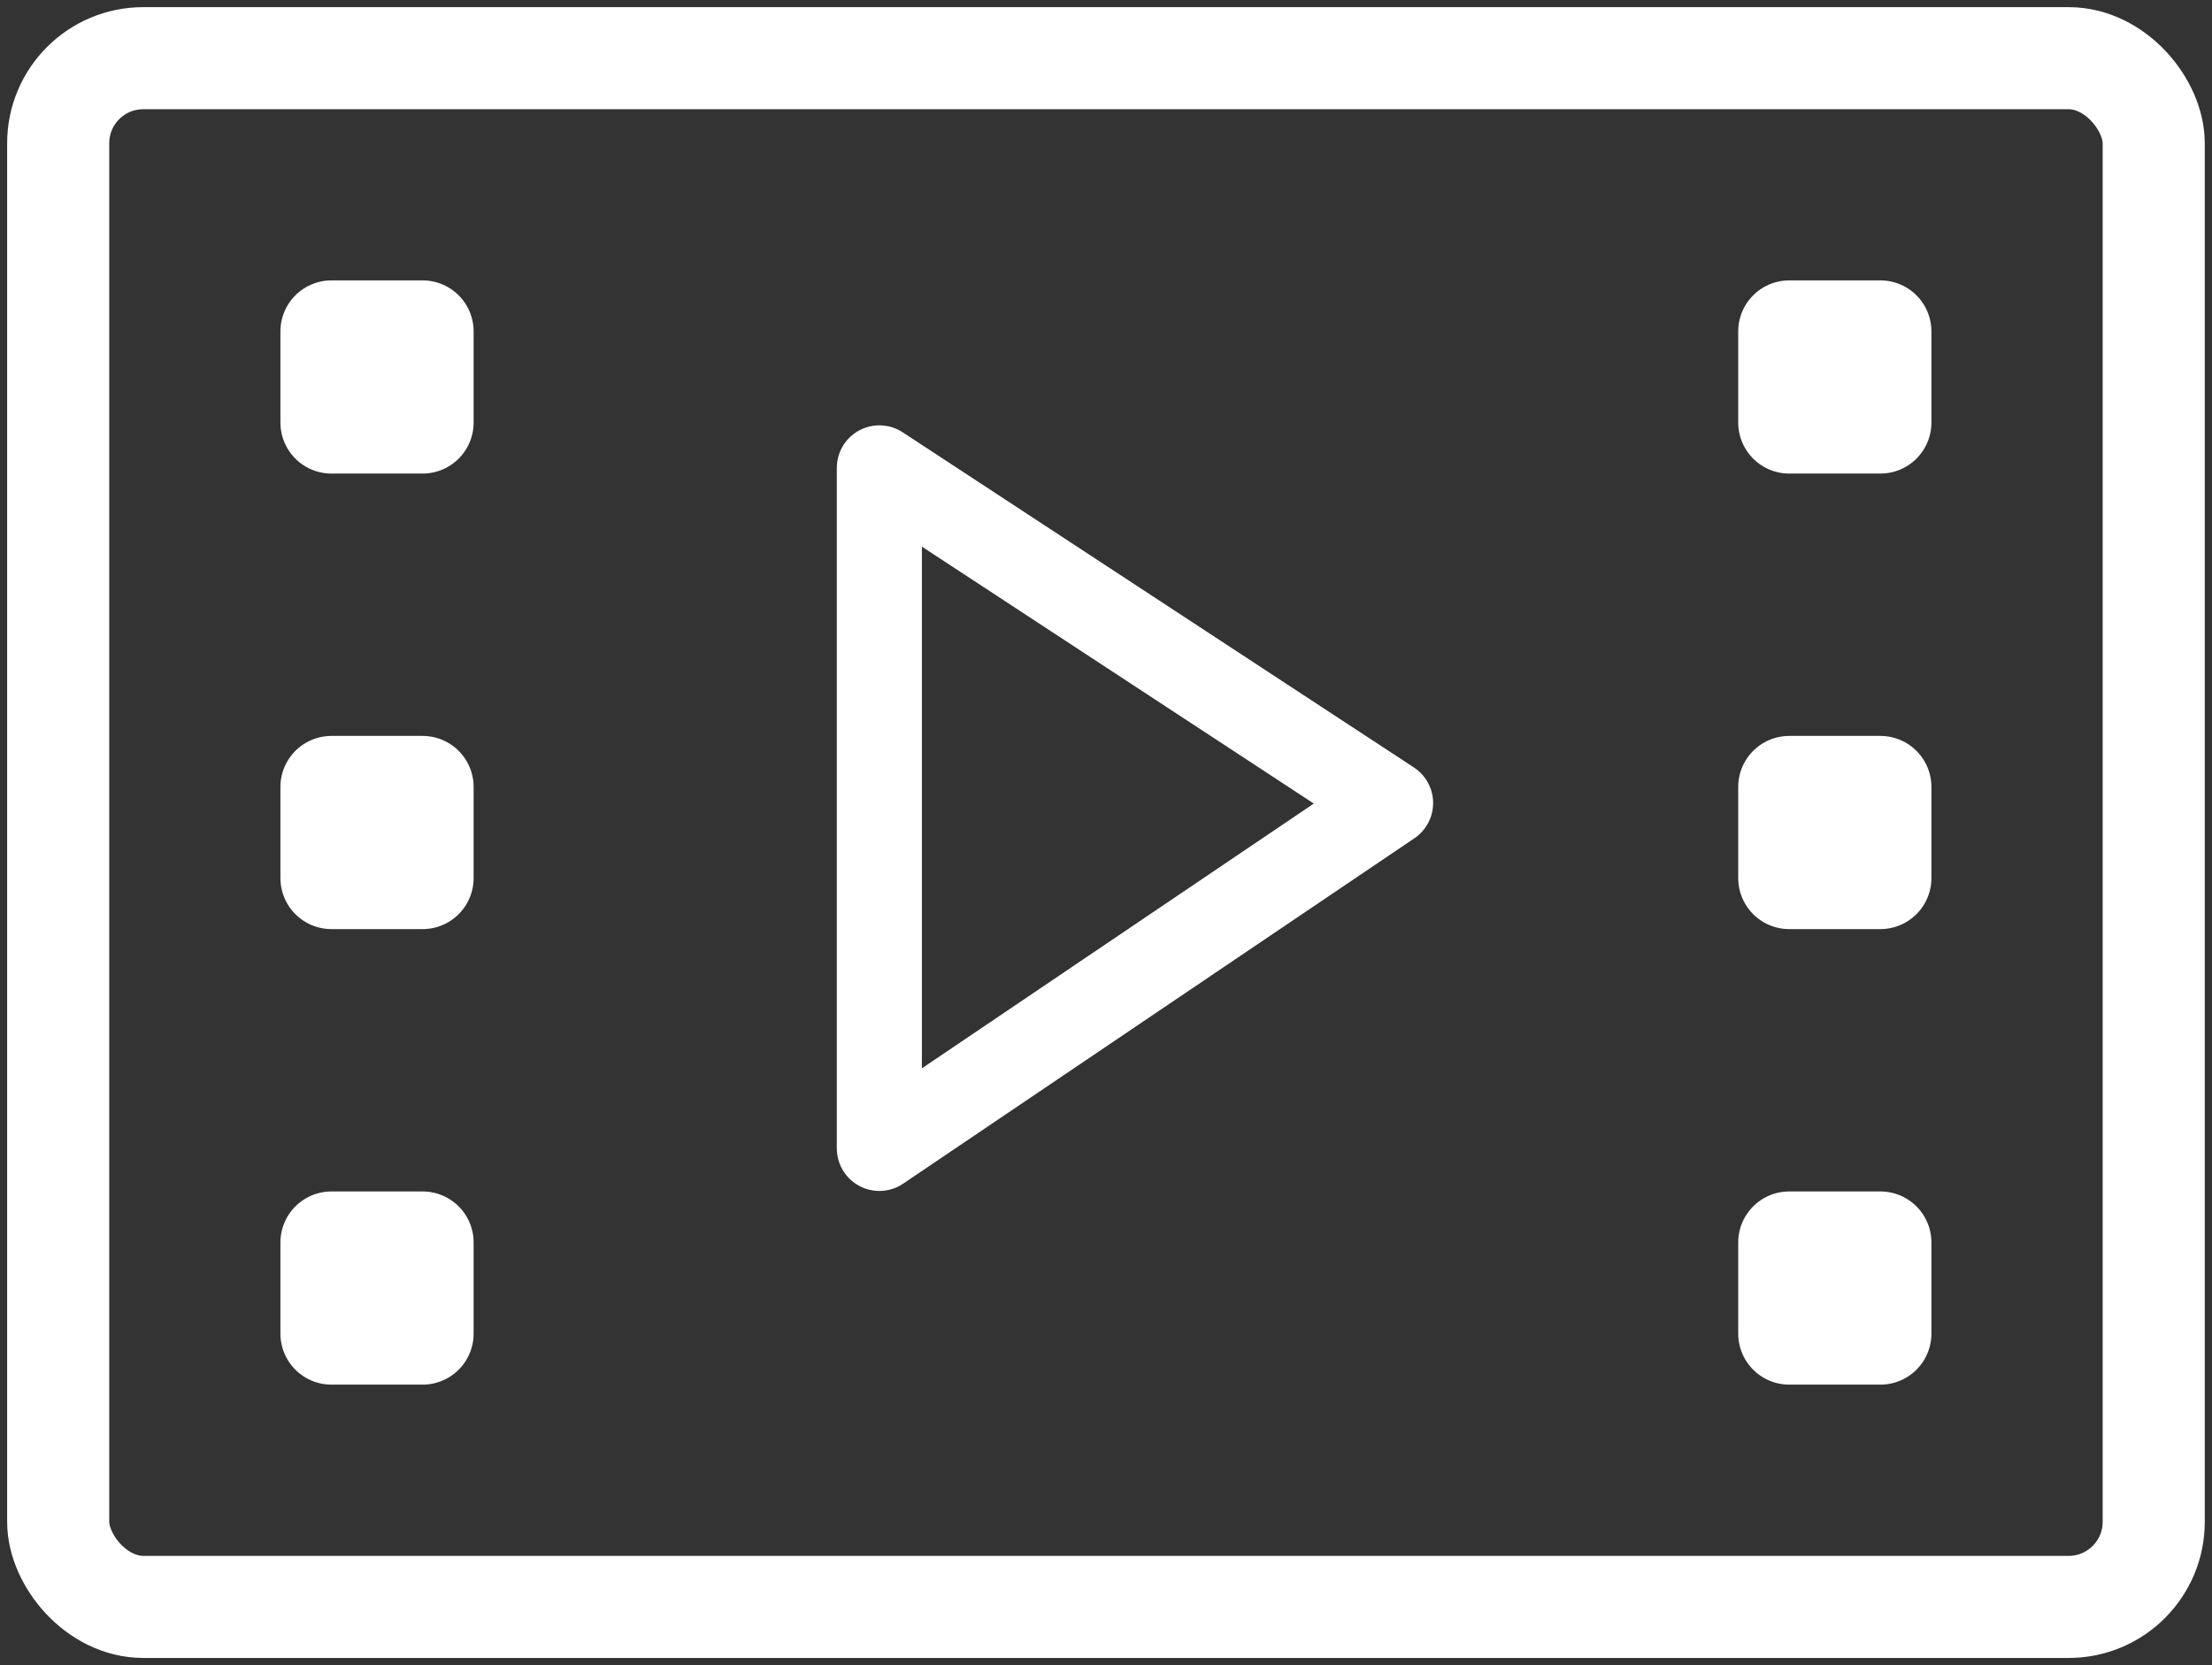
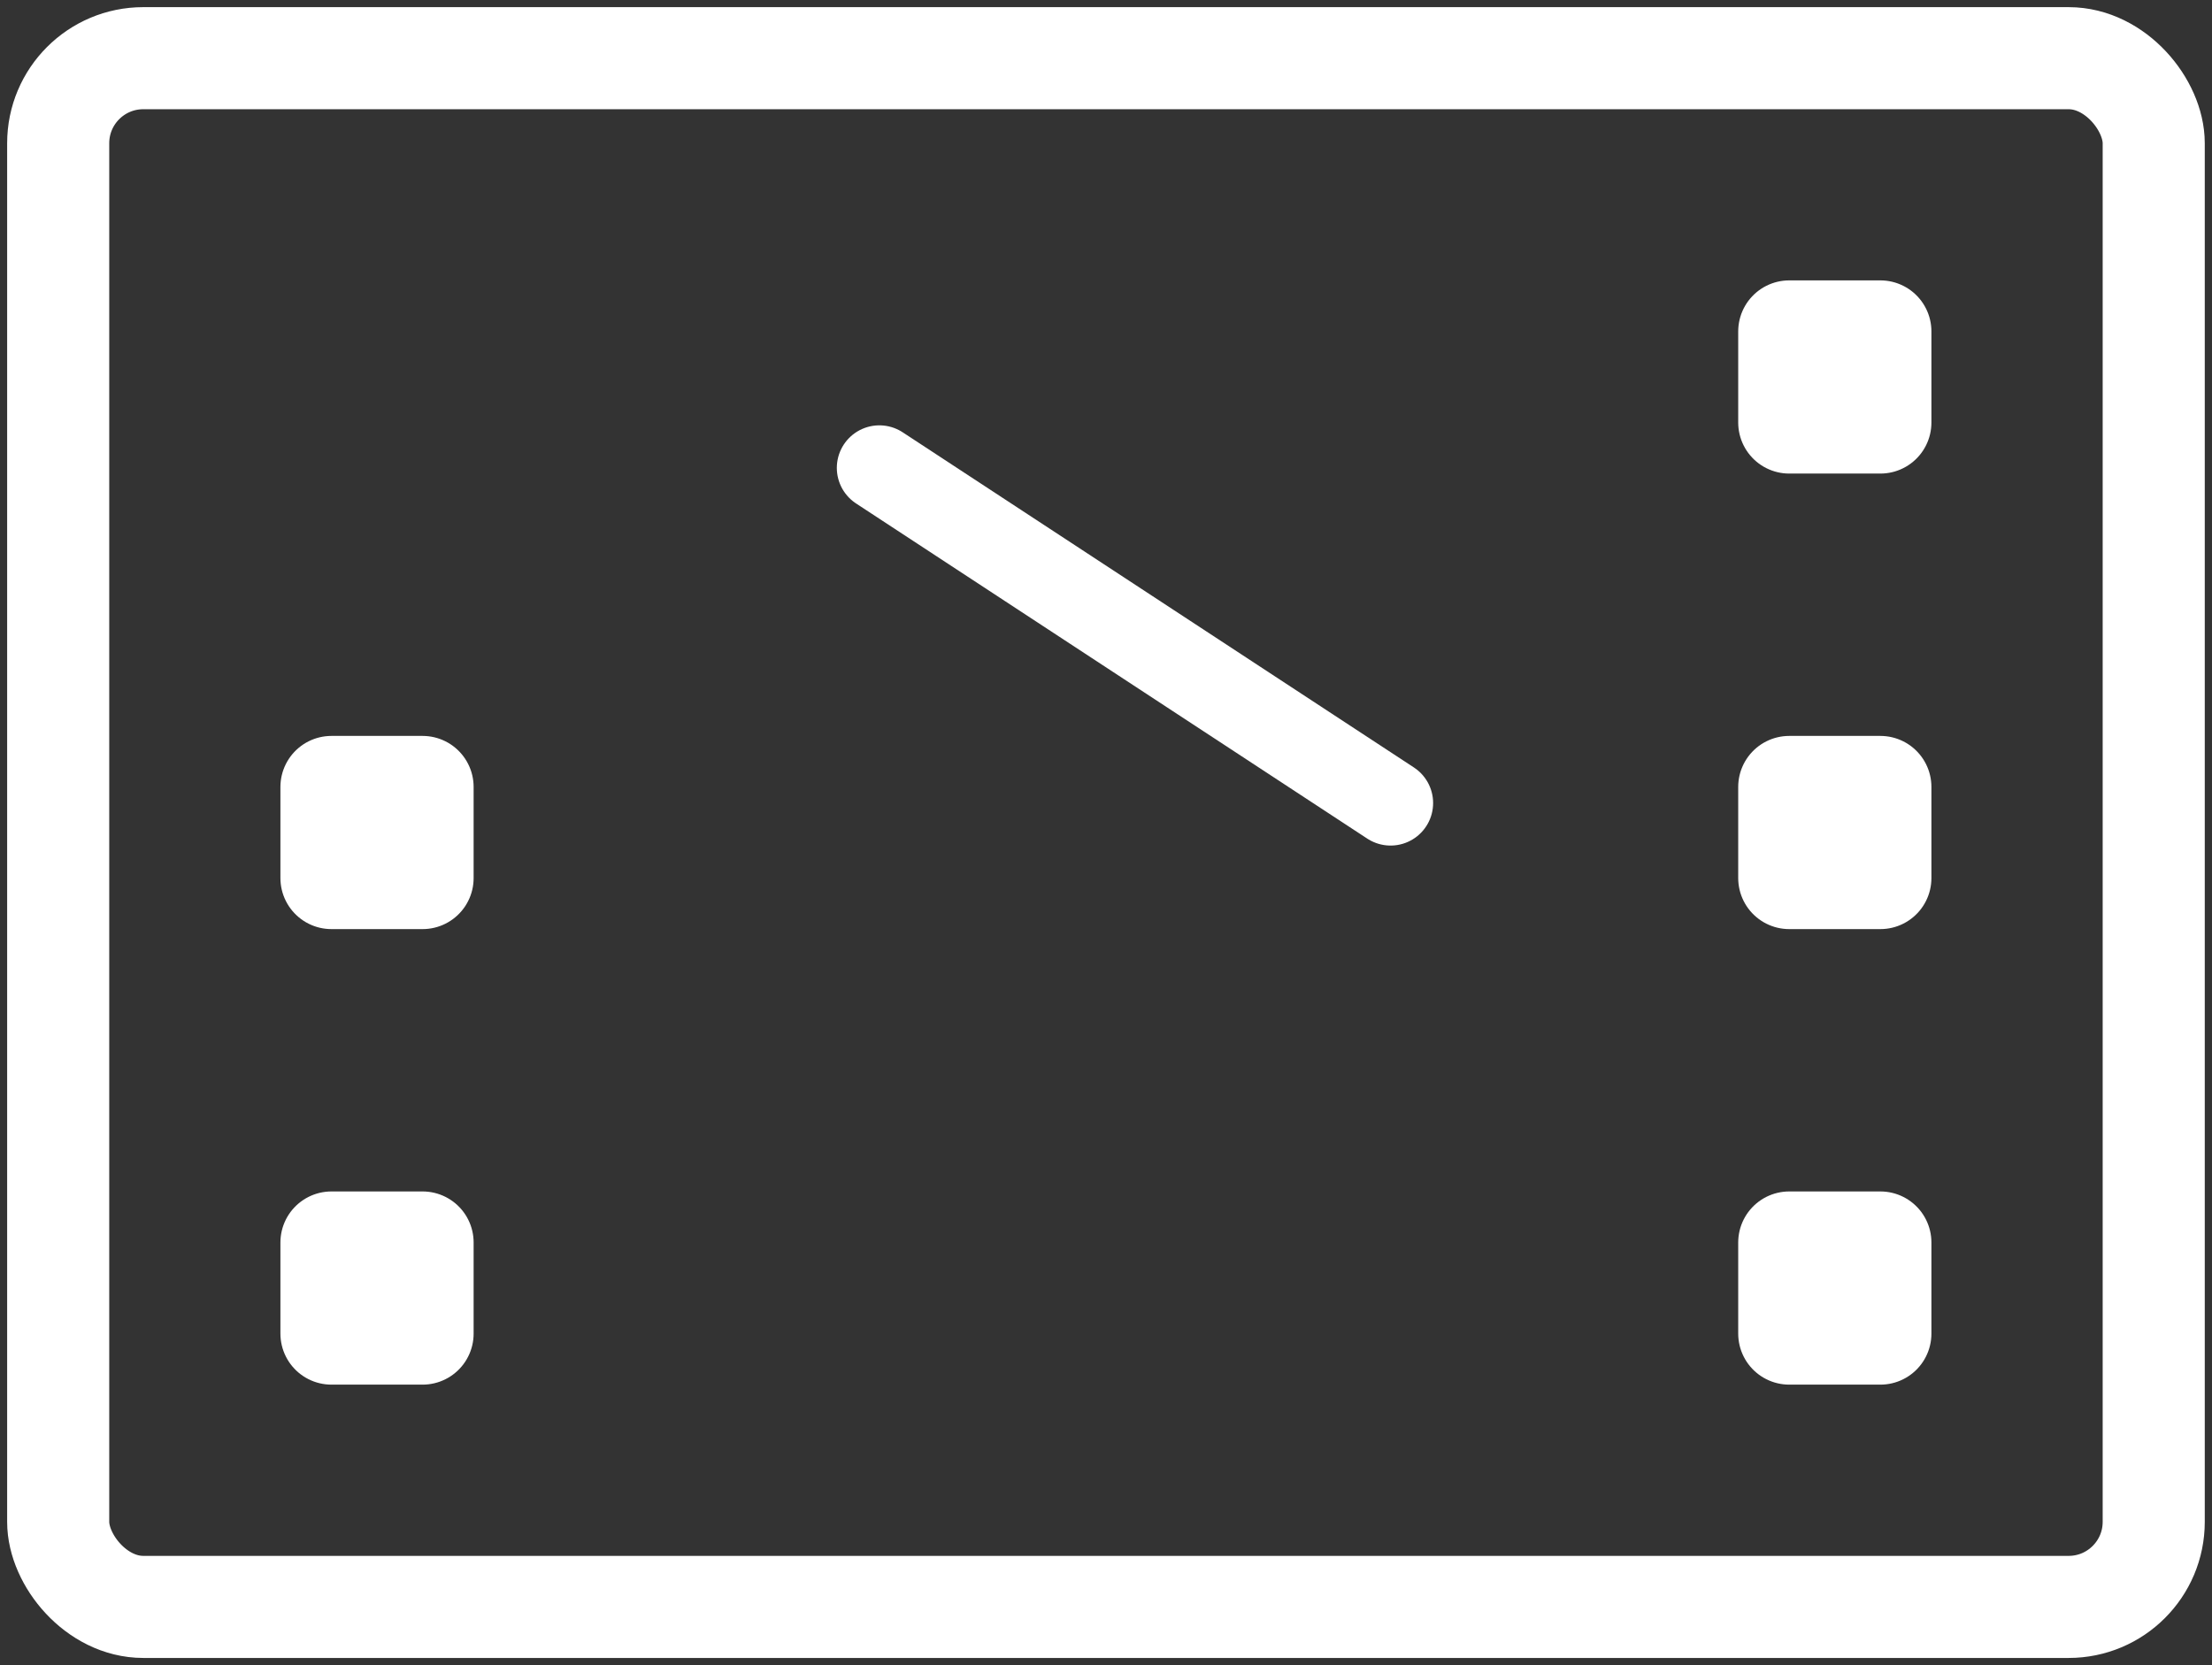
<svg xmlns="http://www.w3.org/2000/svg" id="movie_-_white_Line_Icon" data-name="movie - white Line Icon" width="26" height="19.574" viewBox="0 0 26 19.574">
  <rect x="0" y="0" width="26" height="19.574" fill="#333333" stroke="none" />
  <defs>
    <clipPath id="clip-path">
      <rect id="Rectangle_4567" data-name="Rectangle 4567" width="26" height="19.574" fill="none" stroke="#fff" stroke-width="1.2" />
    </clipPath>
  </defs>
  <g id="Group_12975" data-name="Group 12975" clip-path="url(#clip-path)">
    <rect id="Rectangle_4560" data-name="Rectangle 4560" width="24.631" height="18.206" rx="1" transform="translate(0.684 0.684)" fill="none" stroke="#fff" stroke-linecap="round" stroke-linejoin="round" stroke-width="1.2" />
-     <rect id="Rectangle_4561" data-name="Rectangle 4561" width="1.071" height="1.071" transform="translate(3.896 3.896)" fill="none" stroke="#fff" stroke-linecap="round" stroke-linejoin="round" stroke-width="1.2" />
    <rect id="Rectangle_4562" data-name="Rectangle 4562" width="1.071" height="1.071" transform="translate(3.896 9.251)" fill="none" stroke="#fff" stroke-linecap="round" stroke-linejoin="round" stroke-width="1.2" />
    <rect id="Rectangle_4563" data-name="Rectangle 4563" width="1.071" height="1.071" transform="translate(3.896 14.606)" fill="none" stroke="#fff" stroke-linecap="round" stroke-linejoin="round" stroke-width="1.2" />
    <rect id="Rectangle_4564" data-name="Rectangle 4564" width="1.071" height="1.071" transform="translate(21.031 3.896)" fill="none" stroke="#fff" stroke-linecap="round" stroke-linejoin="round" stroke-width="1.2" />
    <rect id="Rectangle_4565" data-name="Rectangle 4565" width="1.071" height="1.071" transform="translate(21.031 9.251)" fill="none" stroke="#fff" stroke-linecap="round" stroke-linejoin="round" stroke-width="1.2" />
    <rect id="Rectangle_4566" data-name="Rectangle 4566" width="1.071" height="1.071" transform="translate(21.031 14.606)" fill="none" stroke="#fff" stroke-linecap="round" stroke-linejoin="round" stroke-width="1.2" />
  </g>
-   <path id="Path_7033" data-name="Path 7033" d="M12.714,7.167,6.705,3.227v8Z" transform="translate(3.631 2.273)" fill="none" stroke="#fff" stroke-linecap="round" stroke-linejoin="round" stroke-width="1" />
+   <path id="Path_7033" data-name="Path 7033" d="M12.714,7.167,6.705,3.227Z" transform="translate(3.631 2.273)" fill="none" stroke="#fff" stroke-linecap="round" stroke-linejoin="round" stroke-width="1" />
</svg>